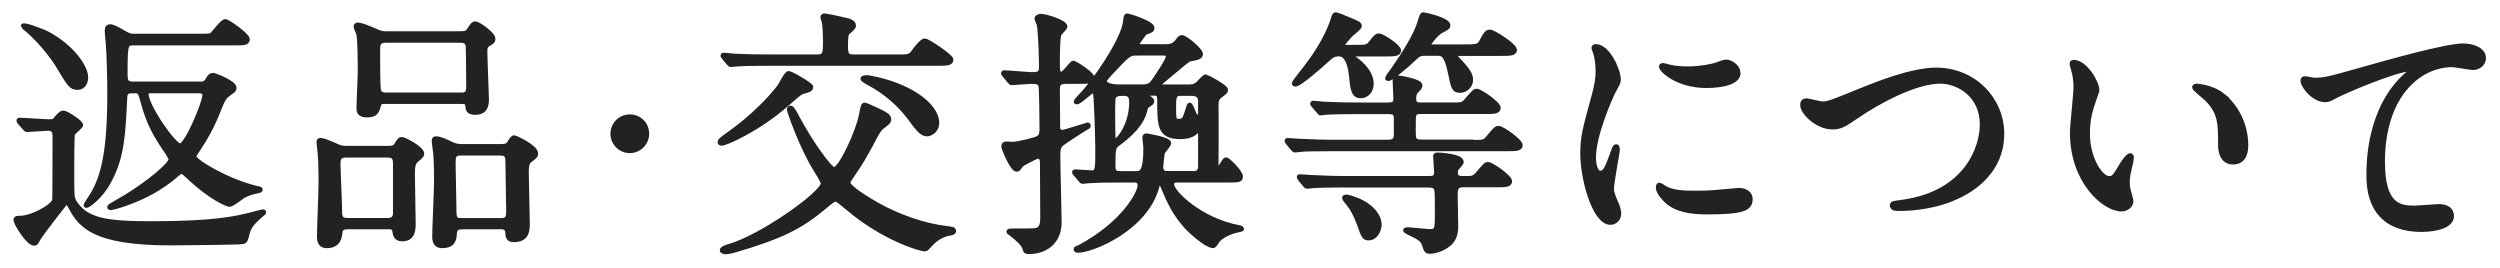
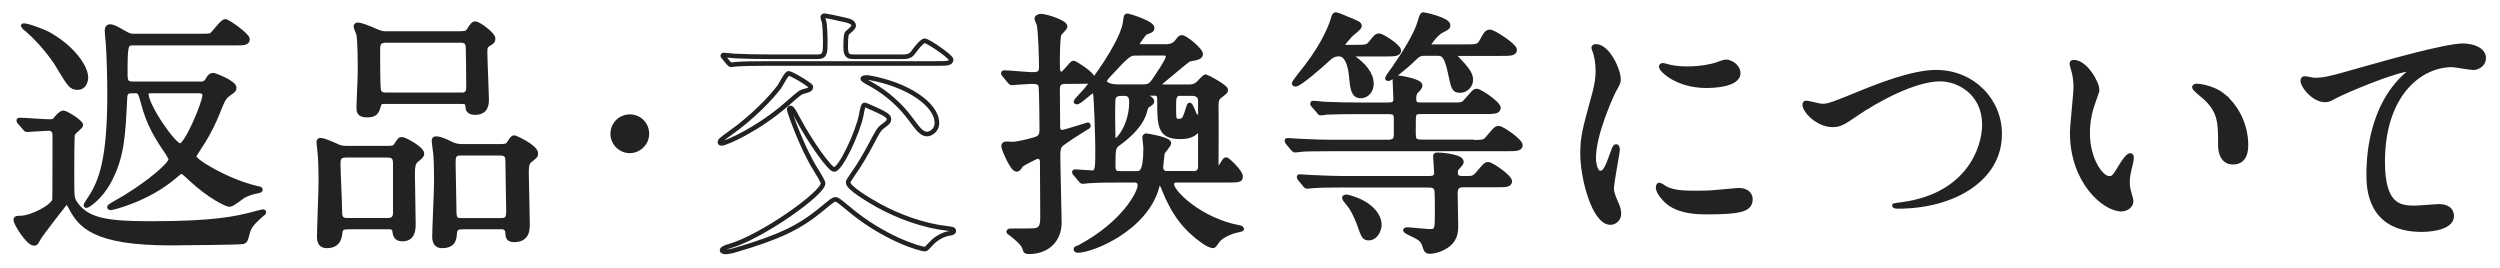
<svg xmlns="http://www.w3.org/2000/svg" id="_レイヤー_1" viewBox="0 0 271 29">
  <defs>
    <style>.cls-1{fill:#222;}.cls-2{fill:none;stroke:#222;stroke-width:.5px;}.cls-3{isolation:isolate;}</style>
  </defs>
  <g id="_返品_交換等について" class="cls-3">
    <g class="cls-3">
      <path class="cls-1" d="m2.14,13.27q-.11-.14-.11-.2c0-.06.06-.06.11-.06.45,0,2.69.17,3.19.17s.56-.06.81-.39c.03-.03.45-.56.73-.56s1.9,1.01,1.9,1.34c0,.08-.36.39-.39.42-.17.14-.39.36-.5.53-.08.17-.08,3.36-.08,3.86,0,.7,0,2.38.03,2.72.03.31.08.53.22.78,1.26,2.02,3.47,2.35,8.37,2.35,6.92,0,9.13-.56,10.75-.95.22-.06,1.23-.34,1.32-.34.06,0,.11,0,.11.08s-.36.31-.42.39c-.64.59-1.18,1.06-1.37,1.9-.17.67-.2.81-.48.9-.31.08-7.14.14-7.87.14-8.34,0-9.77-1.96-10.78-3.86-.03-.03-.31-.59-.39-.59s-.17.06-.2.08c-.03.03-2.74,3.47-2.97,3.95-.22.42-.25.45-.42.45-.67,0-1.99-2.21-1.99-2.52,0-.22.17-.22.45-.22,1.34,0,3.64-1.29,3.75-1.96.03-.17.03-6.36.03-6.92,0-.28,0-.84-.7-.84-.34,0-2.07.14-2.3.14-.11,0-.17-.06-.25-.17l-.56-.64Zm7.17-4.9c0,.36-.14,1.12-.9,1.12-.67,0-.84-.22-2.16-2.44-.03-.06-1.29-2.1-3.36-3.89-.08-.03-.39-.31-.39-.34,0-.22,1.96.48,2.66.84,2.6,1.4,4.14,3.56,4.14,4.7Zm12.32.73c.42,0,.67-.06.87-.42.22-.39.36-.53.62-.53.14,0,2.27.81,2.27,1.37,0,.22-.08.28-.53.59-.48.34-.67.59-1.06,1.57-.73,1.93-1.54,3.33-2.35,4.54-.22.31-.42.64-.42.76,0,.5,3.58,2.66,6.78,3.42.08,0,.42.08.42.14,0,.11-.06.11-.31.17-.48.08-1.04.25-1.46.48-.25.11-1.26.98-1.57.98s-2.1-.84-4.14-2.72c-.81-.76-.92-.84-1.06-.84-.17,0-.25.06-.9.62-2.86,2.38-6.55,3.3-6.8,3.3-.08,0-.14-.06-.14-.11s1.46-.87,1.74-1.04c2.69-1.65,4.93-3.56,4.93-4.12,0-.14-.28-.53-.36-.7-1.23-1.79-2.02-3.11-2.63-5.38-.31-1.12-.36-1.32-.87-1.32-.81,0-1.09,0-1.12.78-.2,4-.28,6.41-1.79,9.13-.87,1.6-2.21,2.52-2.38,2.52-.03,0-.06,0-.06-.06,0-.03.03-.08.36-.59,1.37-1.99,2.21-4.54,2.21-11.48,0-1.54-.06-4.17-.17-5.54-.03-.2-.11-1.09-.11-1.29,0-.34.14-.45.34-.45.25,0,.73.22,1.48.67.59.34.76.36,1.09.36h7c.78,0,1.15,0,1.37-.08.28-.14,1.2-1.51,1.54-1.51.28,0,2.41,1.51,2.41,1.93s-.45.42-1.29.42h-11.09c-.84,0-.87.2-.87,3.47,0,.84.28.95.87.95h7.2Zm-5.21.76c-.25,0-.56,0-.56.34,0,1.29,2.97,5.6,3.67,5.6s2.66-4.65,2.66-5.49c0-.45-.5-.45-.73-.45h-5.04Z" />
      <path class="cls-1" d="m37.72,24.61c-.31,0-.78,0-.84.53s-.14,1.51-1.46,1.51c-.62,0-.81-.39-.81-1.01,0-.84.17-4.93.17-5.85,0-.34,0-2.07-.08-2.97-.03-.22-.14-1.29-.14-1.37,0-.2.03-.25.2-.25.22,0,.78.2,1.76.64.42.2.67.22,1.15.22h3.61c1.29,0,1.46.03,1.68-.34.36-.56.39-.62.62-.62s2.16.98,2.16,1.57c0,.22-.28.42-.62.7-.39.34-.39.9-.39,1.68,0,.73.08,4.34.08,5.15,0,.64,0,1.71-1.2,1.71-.73,0-.78-.5-.84-.92-.06-.39-.42-.39-.78-.39h-4.26Zm4.37-.73c.73,0,.76-.59.76-.78v-5.43c0-.84-.48-.84-.98-.84h-4.37c-.7,0-.84.31-.84.92,0,.76.17,4.17.17,4.87,0,.81,0,1.26.81,1.26h4.45Zm7.08-20.24c1.29,0,1.43,0,1.65-.34.42-.64.48-.73.73-.73.28,0,1.9,1.12,1.9,1.62,0,.28-.08.34-.56.62-.31.2-.31.5-.31.81,0,.81.17,4.54.17,5.07,0,.56,0,1.51-1.26,1.51-.25,0-.7-.06-.76-.45-.06-.62-.08-.73-.76-.73h-8.26c-.42,0-.56.03-.67.45-.17.56-.28,1.01-1.23,1.01-.9,0-.92-.42-.92-.81,0-.56.14-3.28.14-3.89,0-.87,0-3.53-.17-4.14-.03-.11-.28-.64-.28-.78s.14-.17.22-.17c.22,0,.87.2,2.18.78.39.17.7.17.98.17h7.2Zm.81,6.66c.76,0,.81-.45.81-.9,0-.28-.03-4.2-.06-4.4-.06-.62-.59-.62-.84-.62h-8.06c-.84,0-.87.45-.87,1.06,0,1.37,0,3.39.06,4.14.03.7.56.7.87.7h8.09Zm.06,14.31c-.22,0-.7,0-.76.64-.03.62-.08,1.4-1.37,1.4-.59,0-.81-.39-.81-1.01,0-.84.2-4.96.2-5.91,0-.22,0-2.18-.08-3.05-.03-.2-.17-1.2-.17-1.43,0-.2.06-.22.22-.22.45,0,1.04.28,1.6.56.42.2.73.28,1.29.28h3.36c1.32,0,1.46,0,1.68-.36.34-.53.39-.59.56-.59.11,0,2.32,1.01,2.32,1.71,0,.25-.06.31-.67.78-.34.28-.34.84-.34,1.37,0,.78.11,4.59.11,5.43,0,.67,0,1.79-1.46,1.79-.67,0-.67-.36-.7-.84,0-.06-.03-.56-.67-.56h-4.31Zm-.06-8.01c-.84,0-.84.42-.84,1.15s.08,3.75.08,4.4c0,1.51,0,1.74.81,1.74h4.28c.7,0,.81-.31.81-1.01,0-.81-.08-4.4-.08-5.12s0-1.15-.81-1.15h-4.26Z" />
      <path class="cls-1" d="m66.42,14.5c0-1.01.81-1.85,1.85-1.85s1.85.81,1.85,1.85-.87,1.85-1.85,1.85-1.85-.81-1.85-1.85Z" />
-       <path class="cls-1" d="m87.2,9.88c-.45.11-.59.25-1.9,1.4-3.14,2.74-6.61,4.26-7.06,4.26-.08,0-.2,0-.2-.11,0-.2.11-.28,1.12-1.01,2.38-1.68,4.4-3.78,5.32-5.01.17-.22.76-1.46,1.01-1.46.28,0,2.41,1.26,2.41,1.46,0,.28-.25.36-.7.48Zm-8.93,17.25c0-.17.42-.34.73-.42,3.5-.98,10.22-5.74,10.22-6.83,0-.22-.53-1.06-.84-1.57-1.43-2.27-2.83-6.22-2.83-6.44,0-.11.06-.17.14-.17.17,0,.39.39.73,1.04,1.43,2.69,3.53,5.63,4,5.63.7,0,2.58-4.03,2.94-5.91.17-.92.22-1.09.39-1.09.08,0,1.23.53,1.43.62.76.36,1.18.59,1.18.92,0,.28-.14.39-.7.81-.39.31-.5.5-1.34,2.1-.53.98-1.09,1.96-1.82,3-.5.73-.56.81-.56.98,0,.56,2.18,1.85,3.16,2.41,2.27,1.26,5.04,2.27,7.59,2.55.48.06.7.08.7.28,0,.14-.17.22-.42.25-.59.06-1.43.48-1.93,1.01-.59.62-.64.7-.78.7-.53,0-4.48-1.18-8.26-4.37-1.12-.92-1.23-1.01-1.43-1.01-.22,0-.34.08-1.32.9-2.55,2.13-4.7,3.16-9.55,4.59-.48.14-.95.22-1.15.2-.06-.03-.28-.06-.28-.17Zm18.98-20.97c1.26,0,1.43,0,1.9-.7.08-.11.78-1.04,1.09-1.04.34,0,2.86,1.71,2.86,2.04,0,.42-.5.42-1.48.42h-18.23c-1.93,0-3,.03-3.56.08-.08,0-.5.06-.59.06s-.14-.06-.25-.17l-.53-.64c-.11-.11-.11-.14-.11-.17,0-.06.03-.08.08-.08.2,0,1.06.11,1.23.11,1.18.06,2.55.08,3.86.08h5.1c.84,0,.84-.42.84-1.79,0-.64-.06-1.6-.11-1.9,0-.08-.17-.5-.17-.59,0-.14.14-.17.22-.17.11,0,1.12.2,2.38.5.25.06.76.2.76.59,0,.17-.34.48-.62.7-.17.14-.25.31-.25,1.6,0,1.01.31,1.06.92,1.06h4.65Zm4.31,7.17c0,.87-.76,1.2-1.06,1.2-.59,0-.98-.53-1.85-1.71-1.06-1.43-2.52-2.72-4.09-3.61-.42-.22-1.04-.56-1.04-.67s.25-.14.34-.14c.11,0,.25,0,.39.03,4.12.73,7.31,2.88,7.31,4.9Z" />
      <path class="cls-1" d="m108.87,8.12c-.08-.06-.11-.14-.11-.17,0-.06.03-.08.08-.08.48,0,2.58.2,3,.2.5,0,1.04,0,1.04-.73,0-.95-.08-3.86-.25-4.7-.03-.11-.25-.56-.25-.64s.2-.25.45-.25c.56,0,2.63.67,2.63,1.12,0,.17-.56.67-.62.78-.2.28-.2,2.58-.2,3.11,0,.9,0,1.26.45,1.26.28,0,1.09-1.2,1.26-1.2.14,0,2.04,1.18,2.04,1.6s-.2.42-1.74.42h-1.06c-.87,0-.95.31-.95.98,0,.22.03,3.92.03,3.98,0,.28.14.53.5.53.25,0,2.69-.81,2.74-.81s.08.06.08.11c0,.08-.08.14-.31.25-.59.36-2.55,1.6-2.74,1.85-.25.36-.25.64-.25,1.29,0,1.12.14,6.08.14,7.08,0,2.16-1.57,3.19-3.25,3.19-.39,0-.42-.06-.48-.31-.14-.56-.87-1.15-1.4-1.57-.14-.11-.36-.25-.36-.28,0-.11.14-.11.2-.11.31,0,2.49,0,2.6-.03.7-.08.87-.5.87-1.43s-.03-5.12-.03-5.96c0-.42-.17-.64-.53-.64-.14,0-1.74.84-1.76.92-.31.45-.34.48-.5.48-.45,0-1.4-2.24-1.4-2.49,0-.22.11-.28.28-.28.08,0,.59.03.67.03.67,0,2.55-.5,2.74-.62.2-.11.45-.28.45-.92s-.03-4.48-.11-4.76c-.08-.36-.34-.48-.98-.48-.34,0-2.18.14-2.18.14-.08,0-.14-.08-.25-.2l-.53-.64Zm7.73,10.75c-.11-.08-.14-.14-.14-.2s.06-.06.11-.06c.25,0,1.54.11,1.82.11.59,0,.59-.48.59-2.6,0-.98-.14-5.68-.25-6.02-.03-.17-.2-.22-.31-.22-.22,0-1.37,1.18-1.68,1.18-.06,0-.11,0-.11-.06s.95-1.06,1.12-1.26c1.96-2.38,4.06-5.8,4.23-7.36.08-.62.08-.67.25-.67.06,0,2.66.76,2.66,1.32,0,.25-.14.28-.73.5-.14.06-.87,1.12-.87,1.2,0,.22.2.31.39.31h2.74c.34,0,.81-.06,1.18-.53.28-.39.34-.45.53-.45.36,0,2.02,1.37,2.02,1.79,0,.25-.22.36-.48.42-.11.06-.73.11-.84.2-.56.39-1.37,1.12-1.9,1.54-.84.7-1.29,1.06-1.29,1.15,0,.25.2.25.31.25h2.91c.2,0,.64,0,1.01-.34.14-.11.67-.76.84-.76.06,0,2.16,1.09,2.16,1.43,0,.2-.06.22-.64.67-.39.31-.39.64-.39,1.29.03.95,0,5.57,0,6.61,0,.11.08.14.17.14.2,0,.67-1.15.9-1.15.17,0,1.57,1.34,1.57,1.82,0,.42-.17.42-1.74.42h-5.15c-.22,0-.56,0-.56.48,0,.81,3.02,3.84,7.31,4.65.11.03.28.06.28.08,0,.11-.06.11-.31.17-.76.14-1.76.53-2.27,1.09-.08.08-.39.64-.53.64s-.5-.08-1.12-.53c-1.85-1.32-3.14-2.91-4.23-5.66-.11-.31-.22-.56-.42-.56-.25,0-.28.2-.31.31-1.18,4.54-7,6.94-8.6,6.94-.14,0-.2-.06-.2-.14,0-.06.08-.08.14-.11.08-.03.17-.06.22-.08,4.98-2.66,6.58-6.02,6.58-6.69,0-.31-.14-.59-.53-.59h-1.54c-.67,0-2.55,0-3.53.08-.08,0-.5.06-.59.06-.11,0-.17-.06-.25-.17l-.53-.64Zm6.52-13.1c-.73,0-.95.22-2.8,2.21-.2.2-.59.64-.59.78,0,.42.67.64,1.51.64h2.66c.76,0,.95-.28,1.29-.78s1.43-2.1,1.43-2.46c0-.39-.31-.39-.56-.39h-2.94Zm-2.49,5.26c0,.36,0,3.81.06,4.06,0,.08.08.17.22.17.34,0,1.74-1.71,1.74-4.17,0-.31,0-.95-.78-.95-.7,0-1.23,0-1.23.9Zm8.57,7.78c.31,0,.92,0,.92-.73v-3.42c0-.39-.03-.56-.2-.56-.08,0-.36.28-.42.31-.11.08-.53.42-1.51.42-2.3,0-2.3-1.12-2.3-4.12,0-.31-.11-.59-.53-.59h-1.15c-.08,0-.17,0-.17.08,0,.11.36.28.5.31.17.08.53.25.53.48,0,.14-.14.22-.34.36-.2.11-.31.2-.39.53-.31,1.48-1.62,2.74-2.91,3.67-.56.39-.56.59-.56,2.55,0,.7.39.7.95.7h1.51c.56,0,1.06-.03,1.06-2.8,0-.14-.11-.92-.11-1.09,0-.08.03-.2.17-.2.08,0,2.46.39,2.46.81,0,.2-.64.87-.7,1.06-.03.11-.17,1.46-.17,1.57s.06.64.62.64h2.72Zm-1.23-8.68c-.73,0-.73.53-.73,1.4,0,1.43,0,1.6.56,1.6s.64-.34.81-.81c.06-.14.28-.95.34-.95.14,0,.45.9.53,1.06.06.08.34.39.5.39.14,0,.14-.08.14-.36v-1.54c0-.64-.53-.78-.92-.78h-1.23Z" />
      <path class="cls-1" d="m159.52,15.42c1.26,0,1.4,0,1.79-.48.78-.92.87-1.04,1.15-1.04.36,0,2.35,1.37,2.35,1.85,0,.39-.53.39-1.51.39h-18.79c-2.44,0-3.25.03-3.53.08-.08,0-.48.06-.59.06s-.14-.06-.25-.17l-.53-.64q-.11-.14-.11-.2c0-.06.03-.06.08-.06.2,0,1.06.08,1.23.08,1.37.06,2.52.11,3.84.11h5.71c.73,0,.98-.17.98-.87v-1.6c0-.7-.17-.81-.92-.81h-3.11c-2.46,0-3.28.06-3.53.06-.11.03-.53.08-.62.08s-.14-.08-.22-.2l-.56-.64c-.11-.11-.11-.14-.11-.17,0-.06.03-.08.08-.08.2,0,1.06.11,1.26.11,1.34.06,2.52.08,3.84.08h2.94c.48,0,.9,0,.9-.64,0-.34-.08-1.79-.08-2.07,0-.17.17-.22.36-.22.11,0,2.38.34,2.38.84,0,.17-.2.39-.48.67-.2.2-.2.67-.2.78,0,.64.36.64.9.64h3c1.23,0,1.4.03,1.79-.45.81-.92.87-1.04,1.12-1.04.36,0,2.35,1.37,2.35,1.82,0,.42-.53.42-1.48.42h-6.75c-.53,0-.78,0-.9.31-.08.17-.08.48-.08,1.62s0,1.34.98,1.34h5.32Zm-12.6-9.55c-.31,0-.39.03-.39.11,0,.11.14.28.28.36.98.7,1.85,1.65,1.85,2.74,0,.76-.5,1.32-1.15,1.32-.81,0-.9-.76-1.04-2.24-.03-.28-.22-2.3-1.32-2.3-.62,0-.92.28-1.26.59-.62.59-3.02,2.69-3.47,2.69-.06,0-.14-.03-.14-.11s1.15-1.57,1.34-1.79c2.02-2.6,2.74-4.68,2.86-5.1.11-.34.14-.56.34-.56.11,0,.98.36,1.18.45,1.23.5,1.37.56,1.37.81,0,.17-.76.73-.9.87-.17.17-1.01,1.09-1.01,1.26,0,.14.14.14.48.14h.87c1.29,0,1.43,0,1.79-.45.56-.7.62-.78.9-.78.36,0,2.13,1.18,2.13,1.6,0,.39-.56.39-1.48.39h-3.22Zm-1.06,14.2c-1.6,0-3.05.03-3.56.08-.08,0-.5.06-.59.06s-.2-.08-.25-.17l-.53-.64q-.11-.14-.11-.2c0-.06.03-.06.08-.06.2,0,1.06.08,1.23.08,1.37.06,2.55.11,3.86.11h8.85c.39,0,.87,0,.87-.62,0-.28-.11-1.54-.11-1.76,0-.11,0-.17.22-.17.28,0,2.6.14,2.6.78,0,.14-.42.59-.53.7-.11.14-.11.34-.11.48,0,.59.5.59.84.59h.45c.59,0,.76-.08,1.12-.48.78-.92.87-1.04,1.12-1.04.36,0,2.35,1.37,2.35,1.85,0,.39-.53.39-1.51.39h-3.47c-.36,0-.92,0-.92.87,0,.56.06,3.05.06,3.56,0,.59,0,1.6-1.23,2.3-.67.39-1.32.48-1.54.48-.42,0-.45-.08-.67-.76-.22-.59-.56-.76-1.68-1.29-.08-.06-.36-.2-.36-.25s.14-.08.25-.08,2.1.2,2.3.2c.9,0,.9-.11.9-2.18,0-.31,0-2.13-.06-2.32-.14-.5-.5-.5-1.04-.5h-8.82Zm3.64,4.31c0,.81-.56,1.43-1.09,1.43s-.59-.14-1.09-1.57c-.39-1.04-.78-1.71-1.06-2.04-.42-.5-.53-.67-.53-.76,0-.06.11-.11.2-.11.17,0,1.15.28,1.88.7.84.48,1.71,1.32,1.71,2.35Zm5.18-18.59c-.73,0-.87.06-1.32.48-1.06,1.04-2.63,2.27-2.86,2.27-.06,0-.11-.03-.11-.08s.64-.95.73-1.06c1.06-1.54,2.38-3.58,2.8-5.04.11-.39.22-.78.36-.78s2.69.56,2.69,1.15c0,.22-.08.28-.76.62-.59.31-1.4,1.46-1.4,1.57,0,.14.2.14.45.14h3.5c1.15,0,1.54,0,1.79-.48.56-1.01.64-1.12.98-1.12s2.66,1.46,2.66,1.96c0,.39-.56.39-1.48.39h-4.62c-.25,0-.42,0-.42.11,0,.14.06.2.39.56,1.34,1.37,1.37,1.82,1.37,2.21,0,.53-.48,1.12-1.15,1.12s-.73-.25-1.09-1.99c-.42-2.02-.9-2.02-1.37-2.02h-1.15Z" />
      <path class="cls-1" d="m173.47,18.76c.48,0,.73-.45,1.34-2.18.17-.48.25-.7.39-.7s.14.28.14.34c0,.31-.64,3.58-.64,4.26,0,.48.39,1.32.45,1.46.2.39.34.87.34,1.23,0,.56-.45.95-.92.95-1.74,0-3.02-4.76-3.02-7.45,0-1.79.22-2.6,1.18-6.1.48-1.71.48-2.41.48-2.91,0-.9-.17-1.65-.28-1.99-.03-.08-.17-.42-.17-.5s.11-.14.22-.14c1.29,0,2.46,2.55,2.46,3.56,0,.31,0,.34-.53,1.29-.31.59-2.16,4.7-2.16,7.22,0,.84.28,1.68.73,1.68Zm16.27,2.8c0,1.09-.84,1.43-4.76,1.43-2.74,0-3.78-.7-4.37-1.26-.14-.14-.87-.87-.87-1.4,0-.06,0-.28.14-.28.11,0,.56.34.67.39.81.42,1.96.48,3,.48.73,0,1.74,0,2.44-.08.39-.03,2.35-.22,2.46-.22,1.06,0,1.29.62,1.29.95Zm-1.32-13.64c0,1.37-3.11,1.37-3.44,1.37-3.16,0-4.9-1.71-4.9-2.07,0-.06.03-.14.2-.14.08,0,.42.11.78.2.64.14,1.4.17,1.9.17,1.37,0,2.69-.28,3.08-.42.84-.31.92-.34,1.2-.31.5.08,1.18.56,1.18,1.2Z" />
      <path class="cls-1" d="m195.39,11.36c0-.31.17-.45.42-.45.28,0,1.46.34,1.71.34.7,0,1.06-.17,4.51-1.57,1.34-.53,5.18-2.1,7.84-2.1,4.12,0,7.14,3.19,7.14,6.92.03,5.1-5.21,8.12-11.23,8.12-.25,0-.67,0-.67-.36,0-.22.11-.22,1.15-.36,6.92-.98,8.6-5.91,8.6-8.4,0-3.25-2.63-4.68-4.54-4.68-2.66,0-6.66,2.13-9.1,3.81-1.4.98-1.82,1.15-2.58,1.15-1.68,0-3.25-1.6-3.25-2.41Z" />
      <path class="cls-1" d="m227.31,9.74c0,.22-.06.31-.34,1.12-.39,1.09-.67,2.13-.67,3.61,0,2.83,1.46,4.87,2.32,4.87.48,0,.59-.14,1.43-1.54.17-.28.64-.95.87-.95.08,0,.14.11.14.22s-.06.48-.08.56c-.31,1.29-.36,1.54-.36,2.13,0,.48.08.84.17,1.12.08.31.22.78.22.92,0,.56-.59.87-1.06.87-1.79,0-5.32-2.94-5.32-8.29,0-.78.39-4.23.39-4.96,0-.56-.11-1.32-.2-1.62-.2-.7-.22-.78-.22-.95,0-.08.11-.11.17-.11,1.29,0,2.55,2.24,2.55,3Zm13.66.64c1.43,1.15,2.49,3.14,2.49,5.35,0,.53-.06,1.85-1.4,1.85s-1.37-1.51-1.37-1.88c0-2.32,0-3.5-1.48-4.98-.22-.22-1.34-1.09-1.34-1.26,0-.08.11-.14.25-.14.03,0,1.65.08,2.86,1.06Z" />
      <path class="cls-1" d="m250.78,8.68c1.2,0,1.62-.11,5.46-1.2,2.49-.7,8.88-2.52,10.75-2.52.98,0,2.24.39,2.24,1.34,0,.73-.73,1.04-1.12,1.04-.36,0-1.96-.31-2.3-.31-3.56,0-7.53,3.28-7.53,10.5,0,4.7,1.76,5.01,3.42,5.01.42,0,2.44-.17,2.66-.17.87,0,1.4.36,1.4,1.04,0,1.48-3.08,1.48-3.25,1.48-5.74,0-5.74-4.68-5.74-5.99,0-1.23.03-7.17,4.09-10.78.11-.08.67-.53.67-.59s-.11-.06-.17-.06c-1.6,0-7.42,2.49-8.32,3-.39.22-.67.36-.98.36-1.4,0-2.72-1.88-2.38-2.27.11-.14.95.11,1.09.11Z" />
    </g>
    <g class="cls-3">
      <path class="cls-2" d="m2.14,13.27q-.11-.14-.11-.2c0-.06.06-.06.11-.06.45,0,2.69.17,3.19.17s.56-.06.81-.39c.03-.03.45-.56.73-.56s1.9,1.01,1.9,1.34c0,.08-.36.39-.39.42-.17.14-.39.36-.5.53-.08.17-.08,3.36-.08,3.86,0,.7,0,2.38.03,2.72.03.31.08.53.22.78,1.26,2.02,3.47,2.35,8.37,2.35,6.92,0,9.13-.56,10.75-.95.22-.06,1.23-.34,1.32-.34.06,0,.11,0,.11.08s-.36.31-.42.39c-.64.59-1.18,1.06-1.37,1.9-.17.67-.2.81-.48.9-.31.08-7.14.14-7.87.14-8.34,0-9.77-1.96-10.78-3.86-.03-.03-.31-.59-.39-.59s-.17.06-.2.08c-.03.03-2.74,3.47-2.97,3.95-.22.42-.25.45-.42.45-.67,0-1.99-2.21-1.99-2.52,0-.22.17-.22.45-.22,1.34,0,3.64-1.29,3.75-1.96.03-.17.03-6.36.03-6.92,0-.28,0-.84-.7-.84-.34,0-2.07.14-2.3.14-.11,0-.17-.06-.25-.17l-.56-.64Zm7.17-4.9c0,.36-.14,1.12-.9,1.12-.67,0-.84-.22-2.16-2.44-.03-.06-1.29-2.1-3.36-3.89-.08-.03-.39-.31-.39-.34,0-.22,1.96.48,2.66.84,2.6,1.4,4.14,3.56,4.14,4.7Zm12.32.73c.42,0,.67-.06.87-.42.22-.39.36-.53.62-.53.14,0,2.27.81,2.27,1.37,0,.22-.08.28-.53.59-.48.34-.67.59-1.06,1.57-.73,1.93-1.54,3.33-2.35,4.54-.22.31-.42.64-.42.76,0,.5,3.58,2.66,6.78,3.42.08,0,.42.08.42.14,0,.11-.06.11-.31.17-.48.08-1.04.25-1.46.48-.25.11-1.26.98-1.57.98s-2.1-.84-4.14-2.72c-.81-.76-.92-.84-1.06-.84-.17,0-.25.06-.9.62-2.86,2.38-6.55,3.3-6.8,3.3-.08,0-.14-.06-.14-.11s1.46-.87,1.74-1.04c2.69-1.65,4.93-3.56,4.93-4.12,0-.14-.28-.53-.36-.7-1.23-1.79-2.02-3.11-2.63-5.38-.31-1.12-.36-1.32-.87-1.32-.81,0-1.09,0-1.12.78-.2,4-.28,6.41-1.79,9.13-.87,1.6-2.21,2.52-2.38,2.52-.03,0-.06,0-.06-.06,0-.03.03-.08.36-.59,1.37-1.99,2.21-4.54,2.21-11.48,0-1.54-.06-4.17-.17-5.54-.03-.2-.11-1.09-.11-1.29,0-.34.14-.45.34-.45.25,0,.73.22,1.48.67.59.34.76.36,1.09.36h7c.78,0,1.15,0,1.37-.08.28-.14,1.2-1.51,1.54-1.51.28,0,2.41,1.51,2.41,1.93s-.45.42-1.29.42h-11.09c-.84,0-.87.2-.87,3.47,0,.84.28.95.87.95h7.2Zm-5.21.76c-.25,0-.56,0-.56.34,0,1.29,2.97,5.6,3.67,5.6s2.66-4.65,2.66-5.49c0-.45-.5-.45-.73-.45h-5.04Z" />
      <path class="cls-2" d="m37.72,24.61c-.31,0-.78,0-.84.53s-.14,1.51-1.46,1.51c-.62,0-.81-.39-.81-1.01,0-.84.17-4.93.17-5.85,0-.34,0-2.07-.08-2.97-.03-.22-.14-1.29-.14-1.37,0-.2.03-.25.2-.25.22,0,.78.2,1.76.64.42.2.67.22,1.15.22h3.61c1.29,0,1.46.03,1.68-.34.36-.56.39-.62.62-.62s2.16.98,2.16,1.57c0,.22-.28.42-.62.7-.39.34-.39.9-.39,1.68,0,.73.08,4.34.08,5.15,0,.64,0,1.71-1.2,1.71-.73,0-.78-.5-.84-.92-.06-.39-.42-.39-.78-.39h-4.26Zm4.37-.73c.73,0,.76-.59.76-.78v-5.43c0-.84-.48-.84-.98-.84h-4.37c-.7,0-.84.31-.84.92,0,.76.17,4.17.17,4.87,0,.81,0,1.26.81,1.26h4.45Zm7.08-20.24c1.29,0,1.43,0,1.65-.34.42-.64.48-.73.73-.73.28,0,1.9,1.12,1.9,1.62,0,.28-.08.34-.56.62-.31.2-.31.5-.31.81,0,.81.17,4.54.17,5.07,0,.56,0,1.51-1.26,1.51-.25,0-.7-.06-.76-.45-.06-.62-.08-.73-.76-.73h-8.26c-.42,0-.56.03-.67.45-.17.56-.28,1.01-1.23,1.01-.9,0-.92-.42-.92-.81,0-.56.14-3.28.14-3.89,0-.87,0-3.53-.17-4.14-.03-.11-.28-.64-.28-.78s.14-.17.22-.17c.22,0,.87.2,2.18.78.39.17.7.17.98.17h7.2Zm.81,6.66c.76,0,.81-.45.81-.9,0-.28-.03-4.2-.06-4.4-.06-.62-.59-.62-.84-.62h-8.06c-.84,0-.87.45-.87,1.06,0,1.37,0,3.39.06,4.14.03.7.56.7.87.7h8.09Zm.06,14.31c-.22,0-.7,0-.76.64-.03.62-.08,1.4-1.37,1.4-.59,0-.81-.39-.81-1.01,0-.84.2-4.96.2-5.91,0-.22,0-2.18-.08-3.05-.03-.2-.17-1.2-.17-1.43,0-.2.06-.22.22-.22.45,0,1.04.28,1.6.56.42.2.73.28,1.29.28h3.36c1.32,0,1.46,0,1.68-.36.34-.53.39-.59.56-.59.11,0,2.32,1.01,2.32,1.71,0,.25-.06.31-.67.78-.34.28-.34.84-.34,1.37,0,.78.11,4.59.11,5.43,0,.67,0,1.79-1.46,1.79-.67,0-.67-.36-.7-.84,0-.06-.03-.56-.67-.56h-4.31Zm-.06-8.01c-.84,0-.84.42-.84,1.15s.08,3.75.08,4.4c0,1.51,0,1.74.81,1.74h4.28c.7,0,.81-.31.81-1.01,0-.81-.08-4.4-.08-5.12s0-1.15-.81-1.15h-4.26Z" />
      <path class="cls-2" d="m66.42,14.5c0-1.01.81-1.85,1.85-1.85s1.85.81,1.85,1.85-.87,1.85-1.85,1.85-1.85-.81-1.85-1.85Z" />
      <path class="cls-2" d="m87.2,9.88c-.45.11-.59.25-1.9,1.4-3.14,2.74-6.61,4.26-7.06,4.26-.08,0-.2,0-.2-.11,0-.2.11-.28,1.12-1.01,2.38-1.68,4.4-3.78,5.32-5.01.17-.22.76-1.46,1.01-1.46.28,0,2.41,1.26,2.41,1.46,0,.28-.25.36-.7.48Zm-8.93,17.25c0-.17.42-.34.73-.42,3.5-.98,10.22-5.74,10.22-6.83,0-.22-.53-1.06-.84-1.57-1.43-2.27-2.83-6.22-2.83-6.44,0-.11.06-.17.14-.17.17,0,.39.39.73,1.04,1.43,2.69,3.53,5.63,4,5.63.7,0,2.58-4.03,2.94-5.91.17-.92.22-1.09.39-1.09.08,0,1.23.53,1.43.62.76.36,1.18.59,1.18.92,0,.28-.14.39-.7.81-.39.31-.5.5-1.34,2.1-.53.98-1.09,1.96-1.82,3-.5.73-.56.81-.56.98,0,.56,2.18,1.85,3.16,2.41,2.27,1.26,5.04,2.27,7.59,2.55.48.06.7.08.7.28,0,.14-.17.22-.42.25-.59.06-1.43.48-1.93,1.01-.59.62-.64.7-.78.7-.53,0-4.48-1.18-8.26-4.37-1.12-.92-1.23-1.01-1.43-1.01-.22,0-.34.08-1.32.9-2.55,2.13-4.7,3.16-9.55,4.59-.48.14-.95.22-1.15.2-.06-.03-.28-.06-.28-.17Zm18.98-20.97c1.26,0,1.43,0,1.9-.7.08-.11.78-1.04,1.09-1.04.34,0,2.86,1.71,2.86,2.04,0,.42-.5.42-1.48.42h-18.23c-1.93,0-3,.03-3.56.08-.08,0-.5.06-.59.06s-.14-.06-.25-.17l-.53-.64c-.11-.11-.11-.14-.11-.17,0-.06.03-.08.08-.08.2,0,1.06.11,1.23.11,1.18.06,2.55.08,3.86.08h5.1c.84,0,.84-.42.84-1.79,0-.64-.06-1.6-.11-1.9,0-.08-.17-.5-.17-.59,0-.14.14-.17.22-.17.11,0,1.12.2,2.38.5.25.06.76.2.76.59,0,.17-.34.48-.62.7-.17.14-.25.31-.25,1.6,0,1.01.31,1.06.92,1.06h4.65Zm4.31,7.17c0,.87-.76,1.2-1.06,1.2-.59,0-.98-.53-1.85-1.71-1.06-1.43-2.52-2.72-4.09-3.61-.42-.22-1.04-.56-1.04-.67s.25-.14.34-.14c.11,0,.25,0,.39.03,4.12.73,7.31,2.88,7.31,4.9Z" />
      <path class="cls-2" d="m108.87,8.12c-.08-.06-.11-.14-.11-.17,0-.06.03-.08.08-.08.48,0,2.58.2,3,.2.5,0,1.04,0,1.04-.73,0-.95-.08-3.86-.25-4.7-.03-.11-.25-.56-.25-.64s.2-.25.45-.25c.56,0,2.63.67,2.63,1.12,0,.17-.56.67-.62.78-.2.28-.2,2.58-.2,3.11,0,.9,0,1.26.45,1.26.28,0,1.09-1.2,1.26-1.2.14,0,2.04,1.18,2.04,1.6s-.2.42-1.74.42h-1.06c-.87,0-.95.31-.95.98,0,.22.03,3.92.03,3.98,0,.28.14.53.5.53.25,0,2.69-.81,2.74-.81s.08.06.08.11c0,.08-.08.14-.31.25-.59.36-2.55,1.6-2.74,1.85-.25.36-.25.64-.25,1.29,0,1.12.14,6.08.14,7.08,0,2.16-1.57,3.19-3.25,3.19-.39,0-.42-.06-.48-.31-.14-.56-.87-1.15-1.4-1.57-.14-.11-.36-.25-.36-.28,0-.11.14-.11.2-.11.31,0,2.49,0,2.6-.03.7-.08.87-.5.87-1.43s-.03-5.12-.03-5.96c0-.42-.17-.64-.53-.64-.14,0-1.74.84-1.76.92-.31.45-.34.48-.5.48-.45,0-1.4-2.24-1.4-2.49,0-.22.11-.28.28-.28.08,0,.59.03.67.03.67,0,2.55-.5,2.74-.62.2-.11.45-.28.45-.92s-.03-4.48-.11-4.76c-.08-.36-.34-.48-.98-.48-.34,0-2.18.14-2.18.14-.08,0-.14-.08-.25-.2l-.53-.64Zm7.73,10.75c-.11-.08-.14-.14-.14-.2s.06-.06.11-.06c.25,0,1.54.11,1.82.11.59,0,.59-.48.59-2.6,0-.98-.14-5.68-.25-6.02-.03-.17-.2-.22-.31-.22-.22,0-1.37,1.18-1.68,1.18-.06,0-.11,0-.11-.06s.95-1.06,1.12-1.26c1.96-2.38,4.06-5.8,4.23-7.36.08-.62.08-.67.25-.67.06,0,2.66.76,2.66,1.32,0,.25-.14.28-.73.5-.14.06-.87,1.12-.87,1.2,0,.22.2.31.39.31h2.74c.34,0,.81-.06,1.18-.53.28-.39.34-.45.53-.45.36,0,2.02,1.37,2.02,1.79,0,.25-.22.36-.48.42-.11.06-.73.11-.84.2-.56.39-1.37,1.12-1.9,1.54-.84.7-1.29,1.06-1.29,1.15,0,.25.2.25.31.25h2.91c.2,0,.64,0,1.01-.34.14-.11.67-.76.84-.76.06,0,2.16,1.09,2.16,1.43,0,.2-.06.22-.64.67-.39.31-.39.64-.39,1.29.03.95,0,5.57,0,6.61,0,.11.08.14.17.14.2,0,.67-1.15.9-1.15.17,0,1.57,1.34,1.57,1.82,0,.42-.17.42-1.74.42h-5.15c-.22,0-.56,0-.56.48,0,.81,3.02,3.84,7.31,4.65.11.03.28.06.28.08,0,.11-.06.11-.31.17-.76.14-1.76.53-2.27,1.09-.08.08-.39.64-.53.64s-.5-.08-1.12-.53c-1.85-1.32-3.14-2.91-4.23-5.66-.11-.31-.22-.56-.42-.56-.25,0-.28.2-.31.31-1.18,4.54-7,6.94-8.6,6.94-.14,0-.2-.06-.2-.14,0-.06.08-.08.14-.11.08-.03.17-.06.22-.08,4.98-2.66,6.58-6.02,6.58-6.69,0-.31-.14-.59-.53-.59h-1.54c-.67,0-2.55,0-3.53.08-.08,0-.5.06-.59.06-.11,0-.17-.06-.25-.17l-.53-.64Zm6.52-13.1c-.73,0-.95.22-2.8,2.21-.2.2-.59.64-.59.78,0,.42.67.64,1.51.64h2.66c.76,0,.95-.28,1.29-.78s1.43-2.1,1.43-2.46c0-.39-.31-.39-.56-.39h-2.94Zm-2.49,5.26c0,.36,0,3.81.06,4.06,0,.08.08.17.22.17.34,0,1.74-1.71,1.74-4.17,0-.31,0-.95-.78-.95-.7,0-1.23,0-1.23.9Zm8.57,7.78c.31,0,.92,0,.92-.73v-3.42c0-.39-.03-.56-.2-.56-.08,0-.36.28-.42.31-.11.08-.53.42-1.51.42-2.3,0-2.3-1.12-2.3-4.12,0-.31-.11-.59-.53-.59h-1.15c-.08,0-.17,0-.17.08,0,.11.36.28.5.31.17.08.53.25.53.48,0,.14-.14.22-.34.36-.2.11-.31.2-.39.53-.31,1.48-1.62,2.74-2.91,3.67-.56.39-.56.59-.56,2.55,0,.7.39.7.95.7h1.51c.56,0,1.06-.03,1.06-2.8,0-.14-.11-.92-.11-1.09,0-.08.03-.2.17-.2.08,0,2.46.39,2.46.81,0,.2-.64.87-.7,1.06-.03.11-.17,1.46-.17,1.57s.06.64.62.64h2.72Zm-1.23-8.68c-.73,0-.73.53-.73,1.4,0,1.43,0,1.6.56,1.6s.64-.34.81-.81c.06-.14.28-.95.34-.95.14,0,.45.9.53,1.06.06.08.34.39.5.39.14,0,.14-.08.14-.36v-1.54c0-.64-.53-.78-.92-.78h-1.23Z" />
      <path class="cls-2" d="m159.52,15.42c1.26,0,1.4,0,1.79-.48.78-.92.87-1.04,1.15-1.04.36,0,2.35,1.37,2.35,1.85,0,.39-.53.39-1.51.39h-18.79c-2.44,0-3.25.03-3.53.08-.08,0-.48.06-.59.06s-.14-.06-.25-.17l-.53-.64q-.11-.14-.11-.2c0-.06.03-.06.08-.06.2,0,1.06.08,1.23.08,1.37.06,2.52.11,3.84.11h5.71c.73,0,.98-.17.98-.87v-1.6c0-.7-.17-.81-.92-.81h-3.11c-2.46,0-3.28.06-3.53.06-.11.03-.53.08-.62.08s-.14-.08-.22-.2l-.56-.64c-.11-.11-.11-.14-.11-.17,0-.06.03-.08.08-.08.2,0,1.06.11,1.26.11,1.34.06,2.52.08,3.84.08h2.94c.48,0,.9,0,.9-.64,0-.34-.08-1.79-.08-2.07,0-.17.17-.22.36-.22.11,0,2.38.34,2.38.84,0,.17-.2.39-.48.67-.2.2-.2.67-.2.78,0,.64.36.64.9.64h3c1.23,0,1.4.03,1.79-.45.81-.92.87-1.04,1.12-1.04.36,0,2.35,1.37,2.35,1.82,0,.42-.53.42-1.48.42h-6.75c-.53,0-.78,0-.9.31-.08.17-.08.48-.08,1.62s0,1.34.98,1.34h5.32Zm-12.6-9.55c-.31,0-.39.03-.39.11,0,.11.14.28.28.36.98.7,1.85,1.65,1.85,2.74,0,.76-.5,1.32-1.15,1.32-.81,0-.9-.76-1.04-2.24-.03-.28-.22-2.3-1.32-2.3-.62,0-.92.28-1.26.59-.62.59-3.02,2.69-3.47,2.69-.06,0-.14-.03-.14-.11s1.15-1.57,1.34-1.79c2.02-2.6,2.74-4.68,2.86-5.1.11-.34.14-.56.34-.56.11,0,.98.36,1.18.45,1.23.5,1.37.56,1.37.81,0,.17-.76.73-.9.87-.17.17-1.01,1.09-1.01,1.26,0,.14.14.14.48.14h.87c1.29,0,1.43,0,1.79-.45.56-.7.62-.78.9-.78.36,0,2.13,1.18,2.13,1.6,0,.39-.56.39-1.48.39h-3.22Zm-1.06,14.2c-1.6,0-3.05.03-3.56.08-.08,0-.5.06-.59.06s-.2-.08-.25-.17l-.53-.64q-.11-.14-.11-.2c0-.06.03-.06.08-.06.2,0,1.06.08,1.23.08,1.37.06,2.55.11,3.86.11h8.85c.39,0,.87,0,.87-.62,0-.28-.11-1.54-.11-1.76,0-.11,0-.17.22-.17.28,0,2.6.14,2.6.78,0,.14-.42.59-.53.7-.11.14-.11.34-.11.48,0,.59.5.59.84.59h.45c.59,0,.76-.08,1.12-.48.78-.92.87-1.04,1.12-1.04.36,0,2.35,1.37,2.35,1.85,0,.39-.53.39-1.51.39h-3.47c-.36,0-.92,0-.92.87,0,.56.06,3.05.06,3.56,0,.59,0,1.6-1.23,2.3-.67.39-1.32.48-1.54.48-.42,0-.45-.08-.67-.76-.22-.59-.56-.76-1.68-1.29-.08-.06-.36-.2-.36-.25s.14-.08.25-.08,2.1.2,2.3.2c.9,0,.9-.11.9-2.18,0-.31,0-2.13-.06-2.32-.14-.5-.5-.5-1.04-.5h-8.82Zm3.64,4.31c0,.81-.56,1.43-1.09,1.43s-.59-.14-1.09-1.57c-.39-1.04-.78-1.71-1.06-2.04-.42-.5-.53-.67-.53-.76,0-.06.11-.11.2-.11.17,0,1.15.28,1.88.7.84.48,1.71,1.32,1.71,2.35Zm5.18-18.59c-.73,0-.87.06-1.32.48-1.06,1.04-2.63,2.27-2.86,2.27-.06,0-.11-.03-.11-.08s.64-.95.73-1.06c1.06-1.54,2.38-3.58,2.8-5.04.11-.39.22-.78.36-.78s2.69.56,2.69,1.15c0,.22-.08.28-.76.62-.59.31-1.4,1.46-1.4,1.57,0,.14.2.14.45.14h3.5c1.15,0,1.54,0,1.79-.48.56-1.01.64-1.12.98-1.12s2.66,1.46,2.66,1.96c0,.39-.56.39-1.48.39h-4.62c-.25,0-.42,0-.42.11,0,.14.06.2.39.56,1.34,1.37,1.37,1.82,1.37,2.21,0,.53-.48,1.12-1.15,1.12s-.73-.25-1.09-1.99c-.42-2.02-.9-2.02-1.37-2.02h-1.15Z" />
      <path class="cls-2" d="m173.47,18.76c.48,0,.73-.45,1.34-2.18.17-.48.25-.7.39-.7s.14.28.14.34c0,.31-.64,3.58-.64,4.26,0,.48.39,1.32.45,1.46.2.39.34.87.34,1.23,0,.56-.45.95-.92.95-1.74,0-3.02-4.76-3.02-7.45,0-1.79.22-2.6,1.18-6.1.48-1.71.48-2.41.48-2.91,0-.9-.17-1.65-.28-1.99-.03-.08-.17-.42-.17-.5s.11-.14.22-.14c1.29,0,2.46,2.55,2.46,3.56,0,.31,0,.34-.53,1.29-.31.59-2.16,4.7-2.16,7.22,0,.84.28,1.68.73,1.68Zm16.27,2.8c0,1.09-.84,1.43-4.76,1.43-2.74,0-3.78-.7-4.37-1.26-.14-.14-.87-.87-.87-1.4,0-.06,0-.28.14-.28.11,0,.56.34.67.39.81.42,1.96.48,3,.48.73,0,1.74,0,2.44-.08.39-.03,2.35-.22,2.46-.22,1.06,0,1.29.62,1.29.95Zm-1.32-13.64c0,1.37-3.11,1.37-3.44,1.37-3.16,0-4.9-1.71-4.9-2.07,0-.06.03-.14.2-.14.08,0,.42.11.78.2.64.14,1.4.17,1.9.17,1.37,0,2.69-.28,3.08-.42.84-.31.92-.34,1.2-.31.5.08,1.18.56,1.18,1.2Z" />
-       <path class="cls-2" d="m195.39,11.36c0-.31.17-.45.42-.45.28,0,1.46.34,1.71.34.7,0,1.06-.17,4.51-1.57,1.34-.53,5.18-2.1,7.84-2.1,4.12,0,7.14,3.19,7.14,6.92.03,5.1-5.21,8.12-11.23,8.12-.25,0-.67,0-.67-.36,0-.22.11-.22,1.15-.36,6.92-.98,8.6-5.91,8.6-8.4,0-3.25-2.63-4.68-4.54-4.68-2.66,0-6.66,2.13-9.1,3.81-1.4.98-1.82,1.15-2.58,1.15-1.68,0-3.25-1.6-3.25-2.41Z" />
      <path class="cls-2" d="m227.31,9.74c0,.22-.06.31-.34,1.12-.39,1.09-.67,2.13-.67,3.61,0,2.83,1.46,4.87,2.32,4.87.48,0,.59-.14,1.43-1.54.17-.28.64-.95.87-.95.08,0,.14.11.14.22s-.06.48-.08.56c-.31,1.29-.36,1.54-.36,2.13,0,.48.08.84.17,1.12.08.31.22.78.22.92,0,.56-.59.87-1.06.87-1.79,0-5.32-2.94-5.32-8.29,0-.78.39-4.23.39-4.96,0-.56-.11-1.32-.2-1.62-.2-.7-.22-.78-.22-.95,0-.08.11-.11.17-.11,1.29,0,2.55,2.24,2.55,3Zm13.66.64c1.43,1.15,2.49,3.14,2.49,5.35,0,.53-.06,1.85-1.4,1.85s-1.37-1.51-1.37-1.88c0-2.32,0-3.5-1.48-4.98-.22-.22-1.34-1.09-1.34-1.26,0-.08.11-.14.25-.14.03,0,1.65.08,2.86,1.06Z" />
      <path class="cls-2" d="m250.78,8.68c1.2,0,1.62-.11,5.46-1.2,2.49-.7,8.88-2.52,10.75-2.52.98,0,2.24.39,2.24,1.34,0,.73-.73,1.04-1.12,1.04-.36,0-1.96-.31-2.3-.31-3.56,0-7.53,3.28-7.53,10.5,0,4.7,1.76,5.01,3.42,5.01.42,0,2.44-.17,2.66-.17.87,0,1.4.36,1.4,1.04,0,1.48-3.08,1.48-3.25,1.48-5.74,0-5.74-4.68-5.74-5.99,0-1.23.03-7.17,4.09-10.78.11-.08.67-.53.67-.59s-.11-.06-.17-.06c-1.6,0-7.42,2.49-8.32,3-.39.22-.67.36-.98.36-1.4,0-2.72-1.88-2.38-2.27.11-.14.95.11,1.09.11Z" />
    </g>
  </g>
</svg>